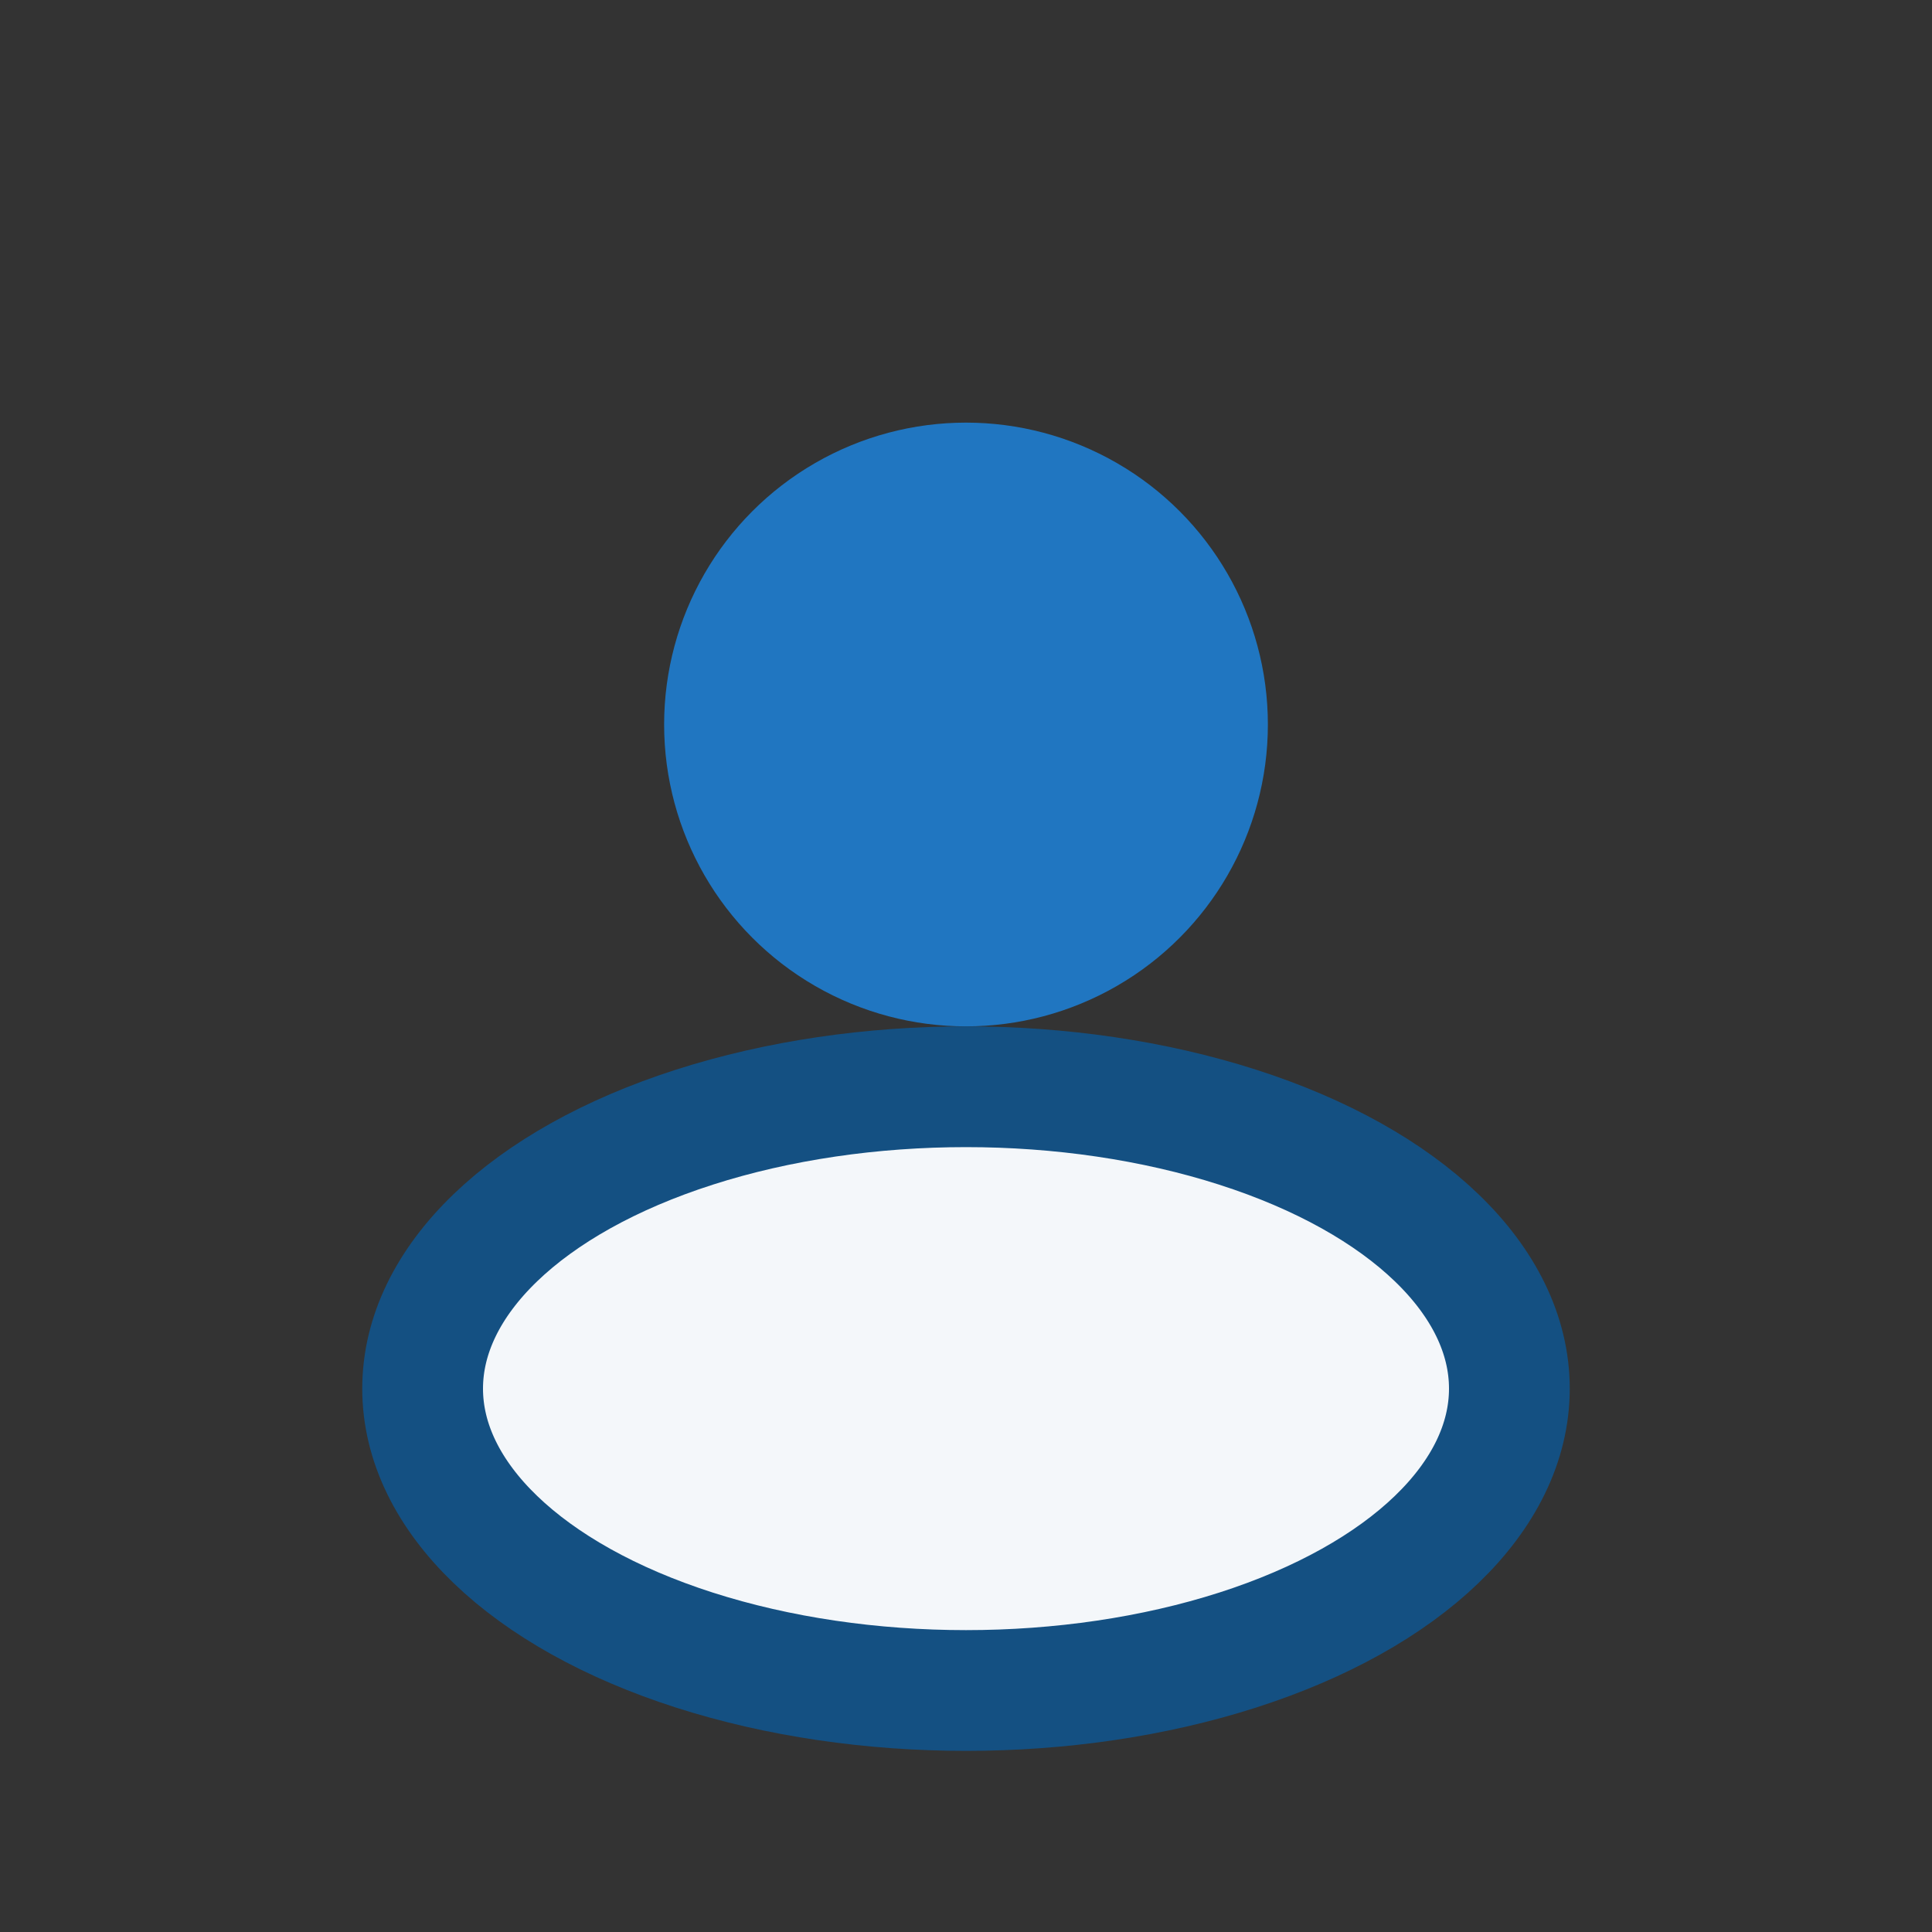
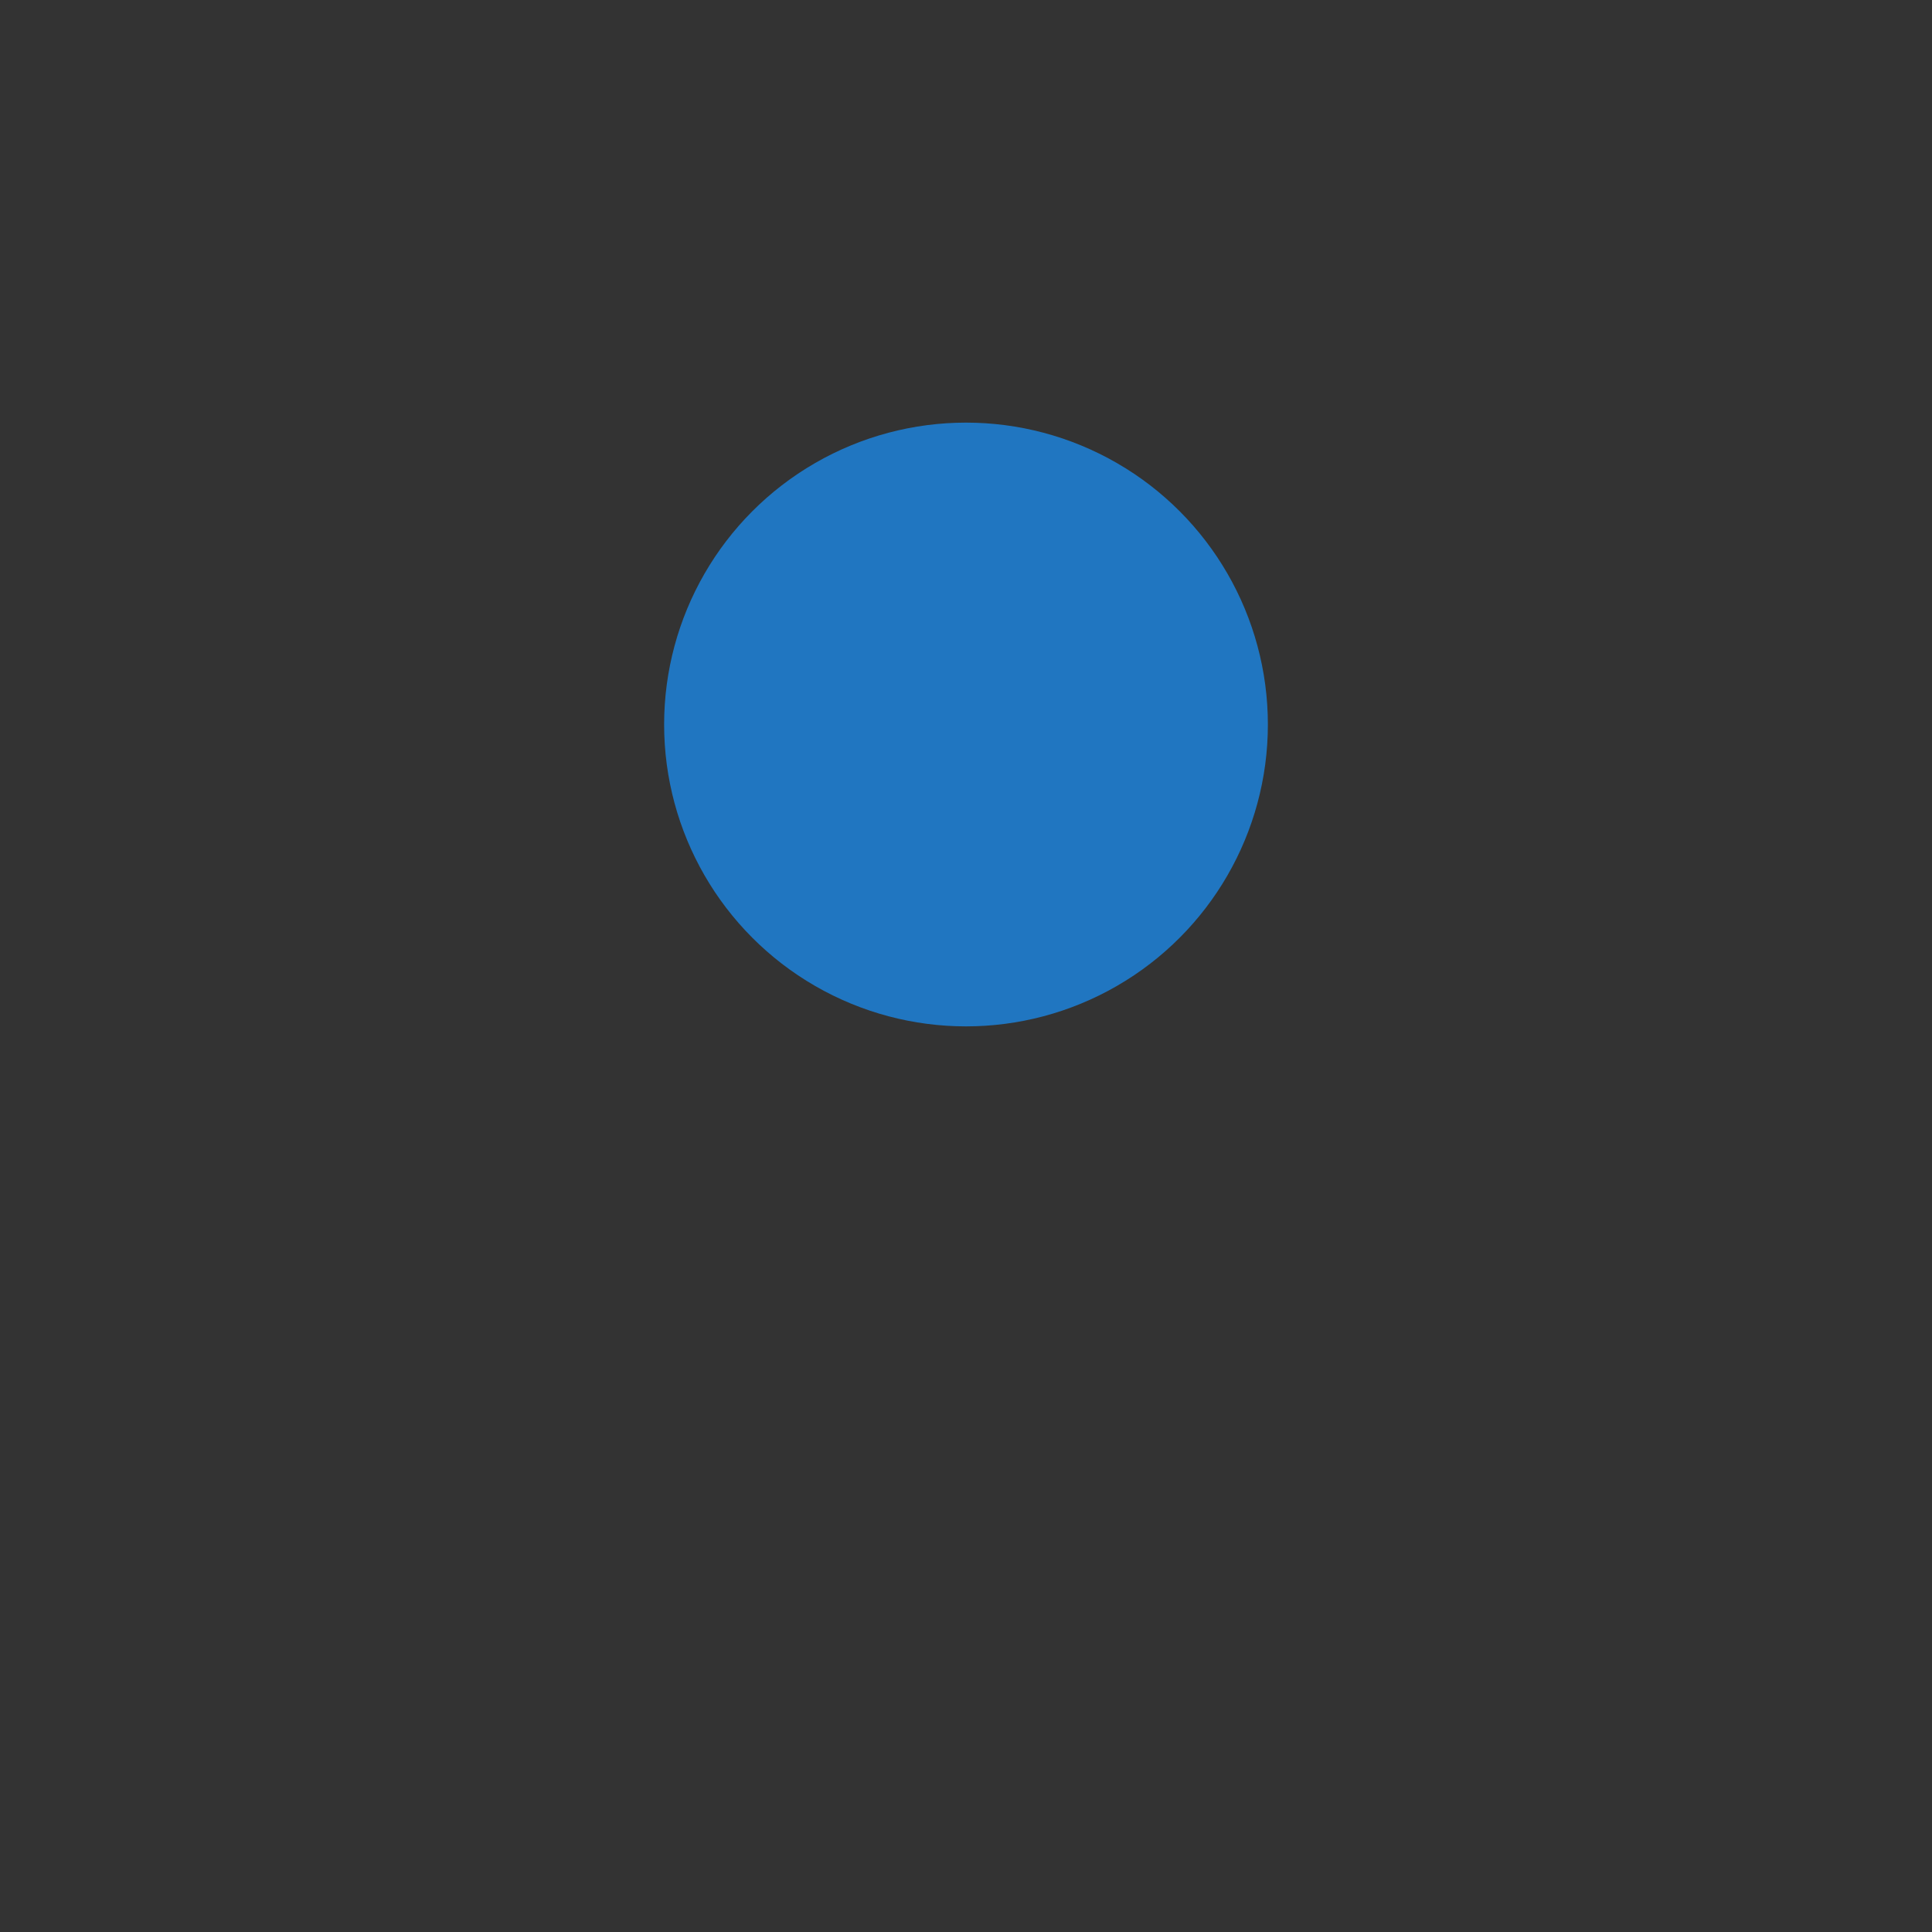
<svg xmlns="http://www.w3.org/2000/svg" width="32" height="32" viewBox="0 0 32 32">
  <rect x="0" y="0" width="32" height="32" fill="#333333" stroke="none" />
  <circle cx="16" cy="12" r="5" fill="#2076C1" />
-   <ellipse cx="16" cy="23" rx="9" ry="5" fill="#F4F7FA" stroke="#145082" stroke-width="2" />
</svg>